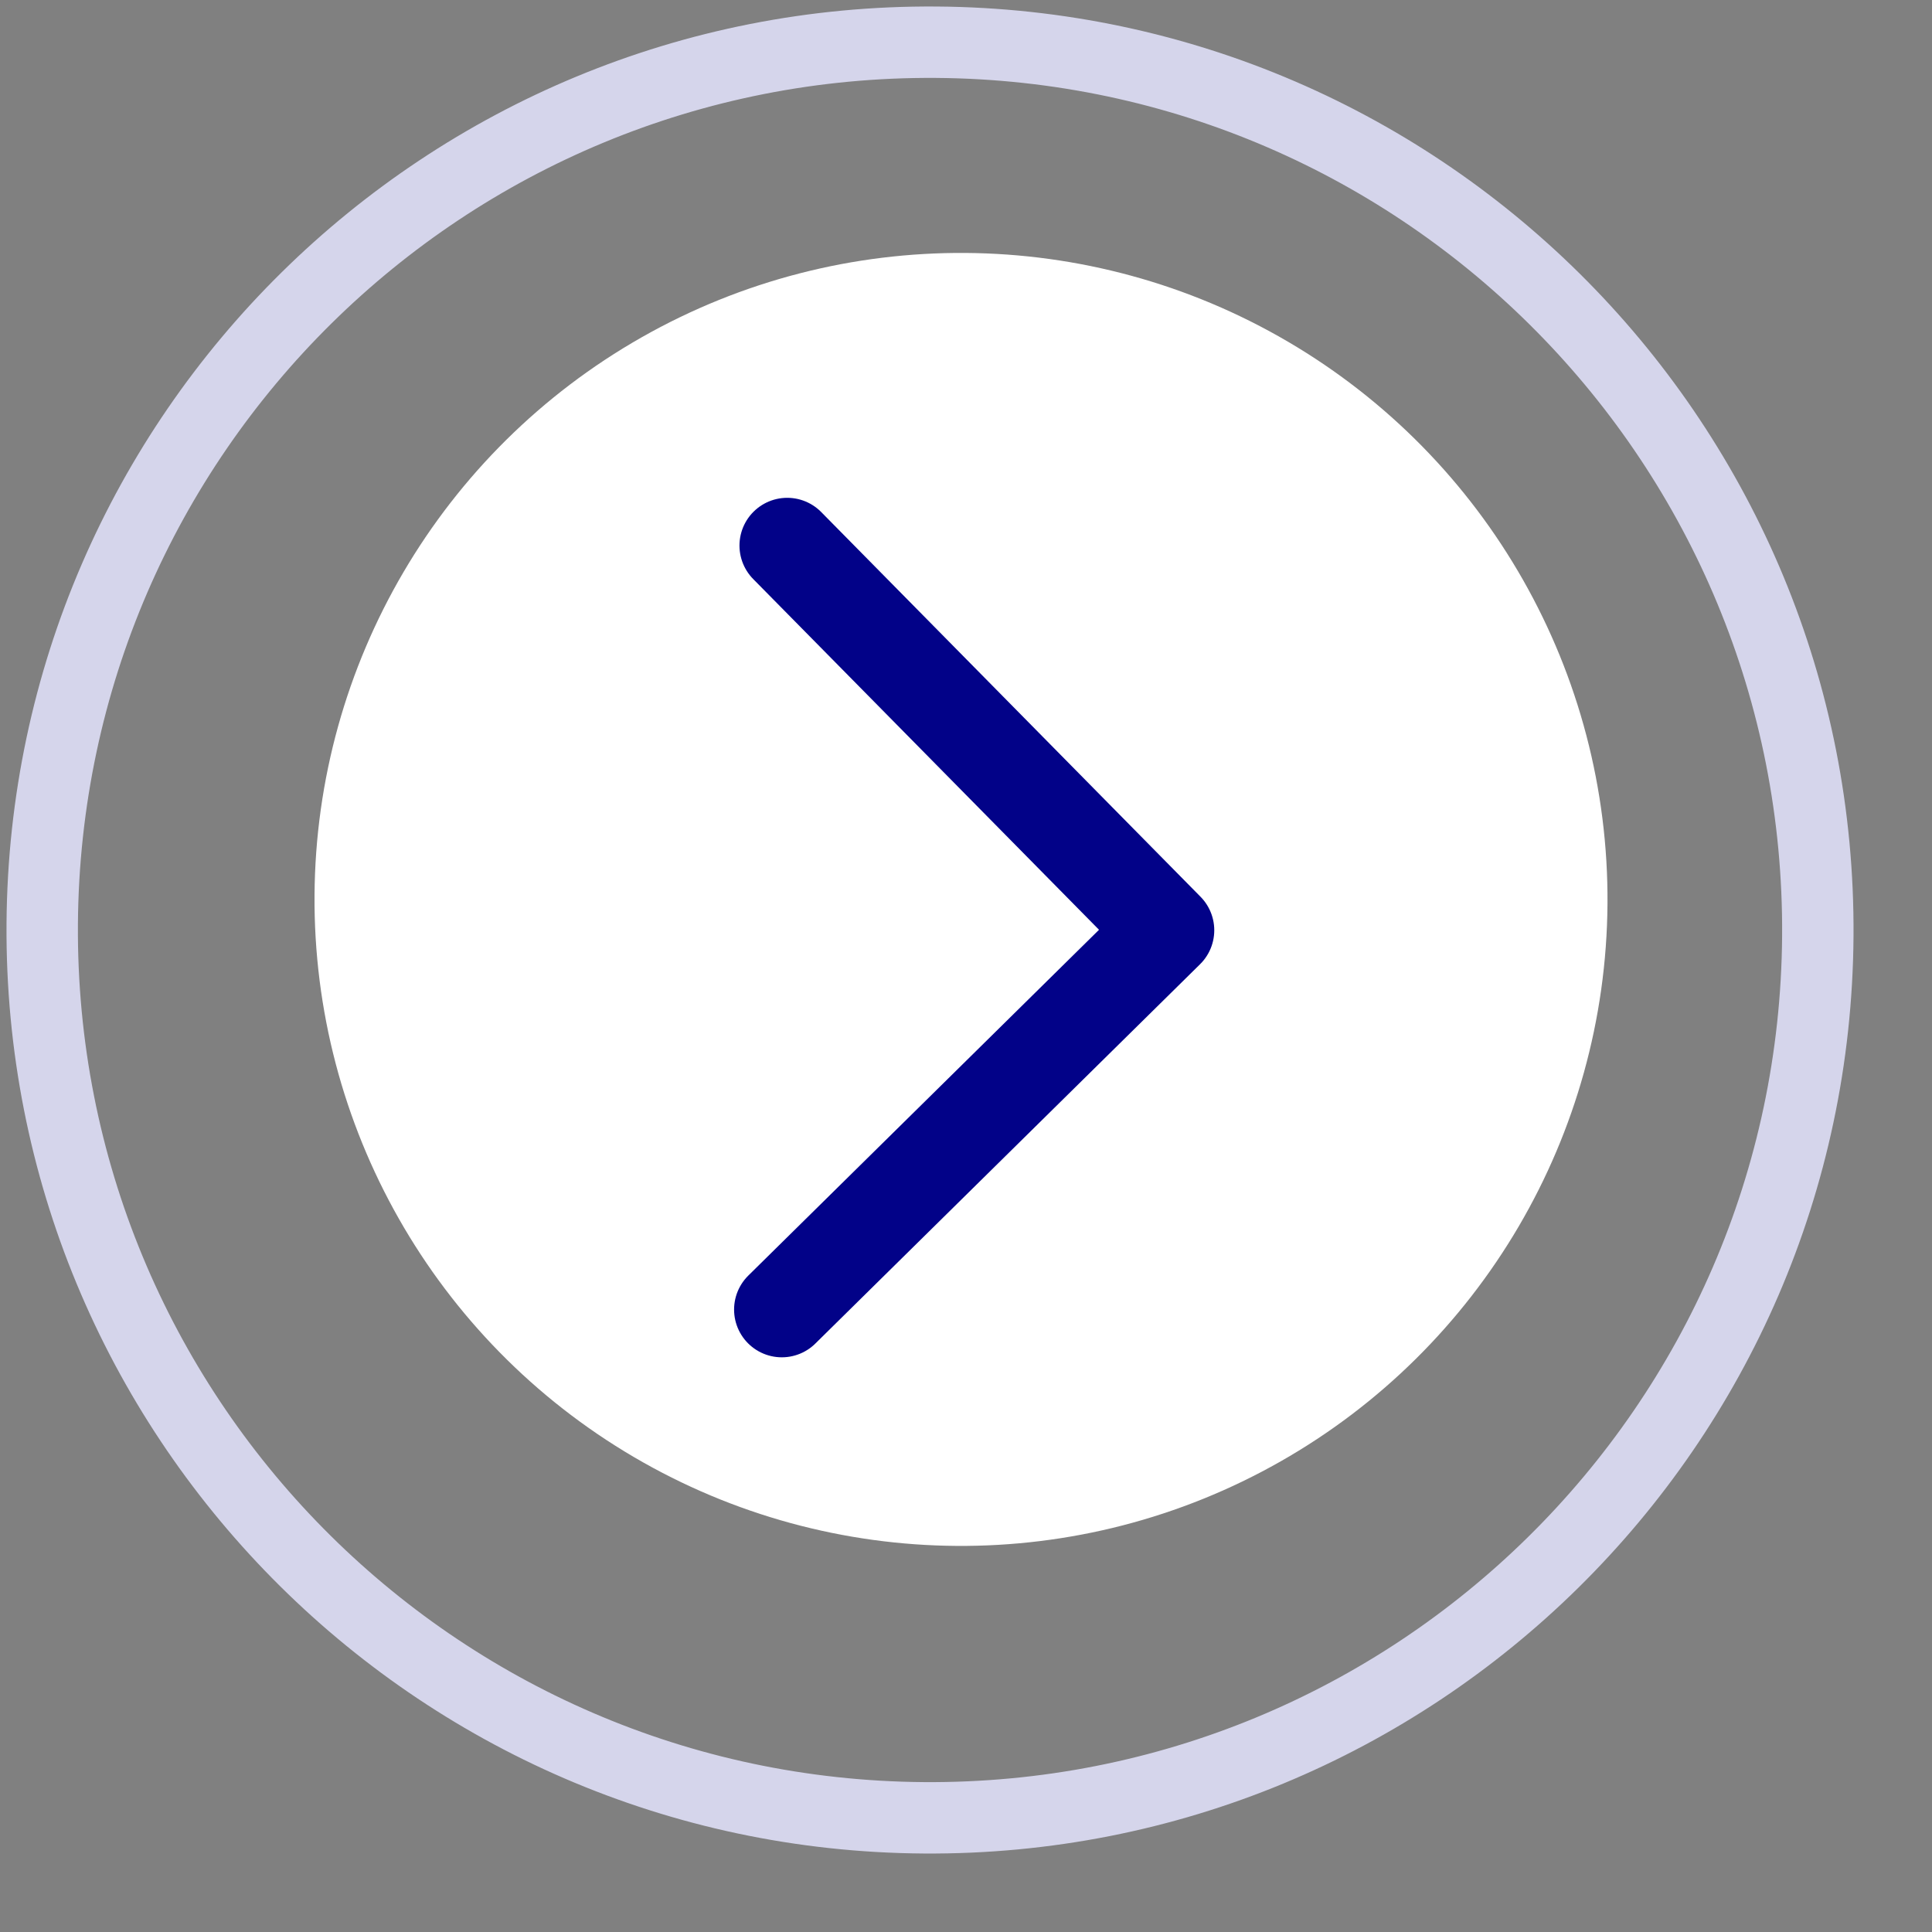
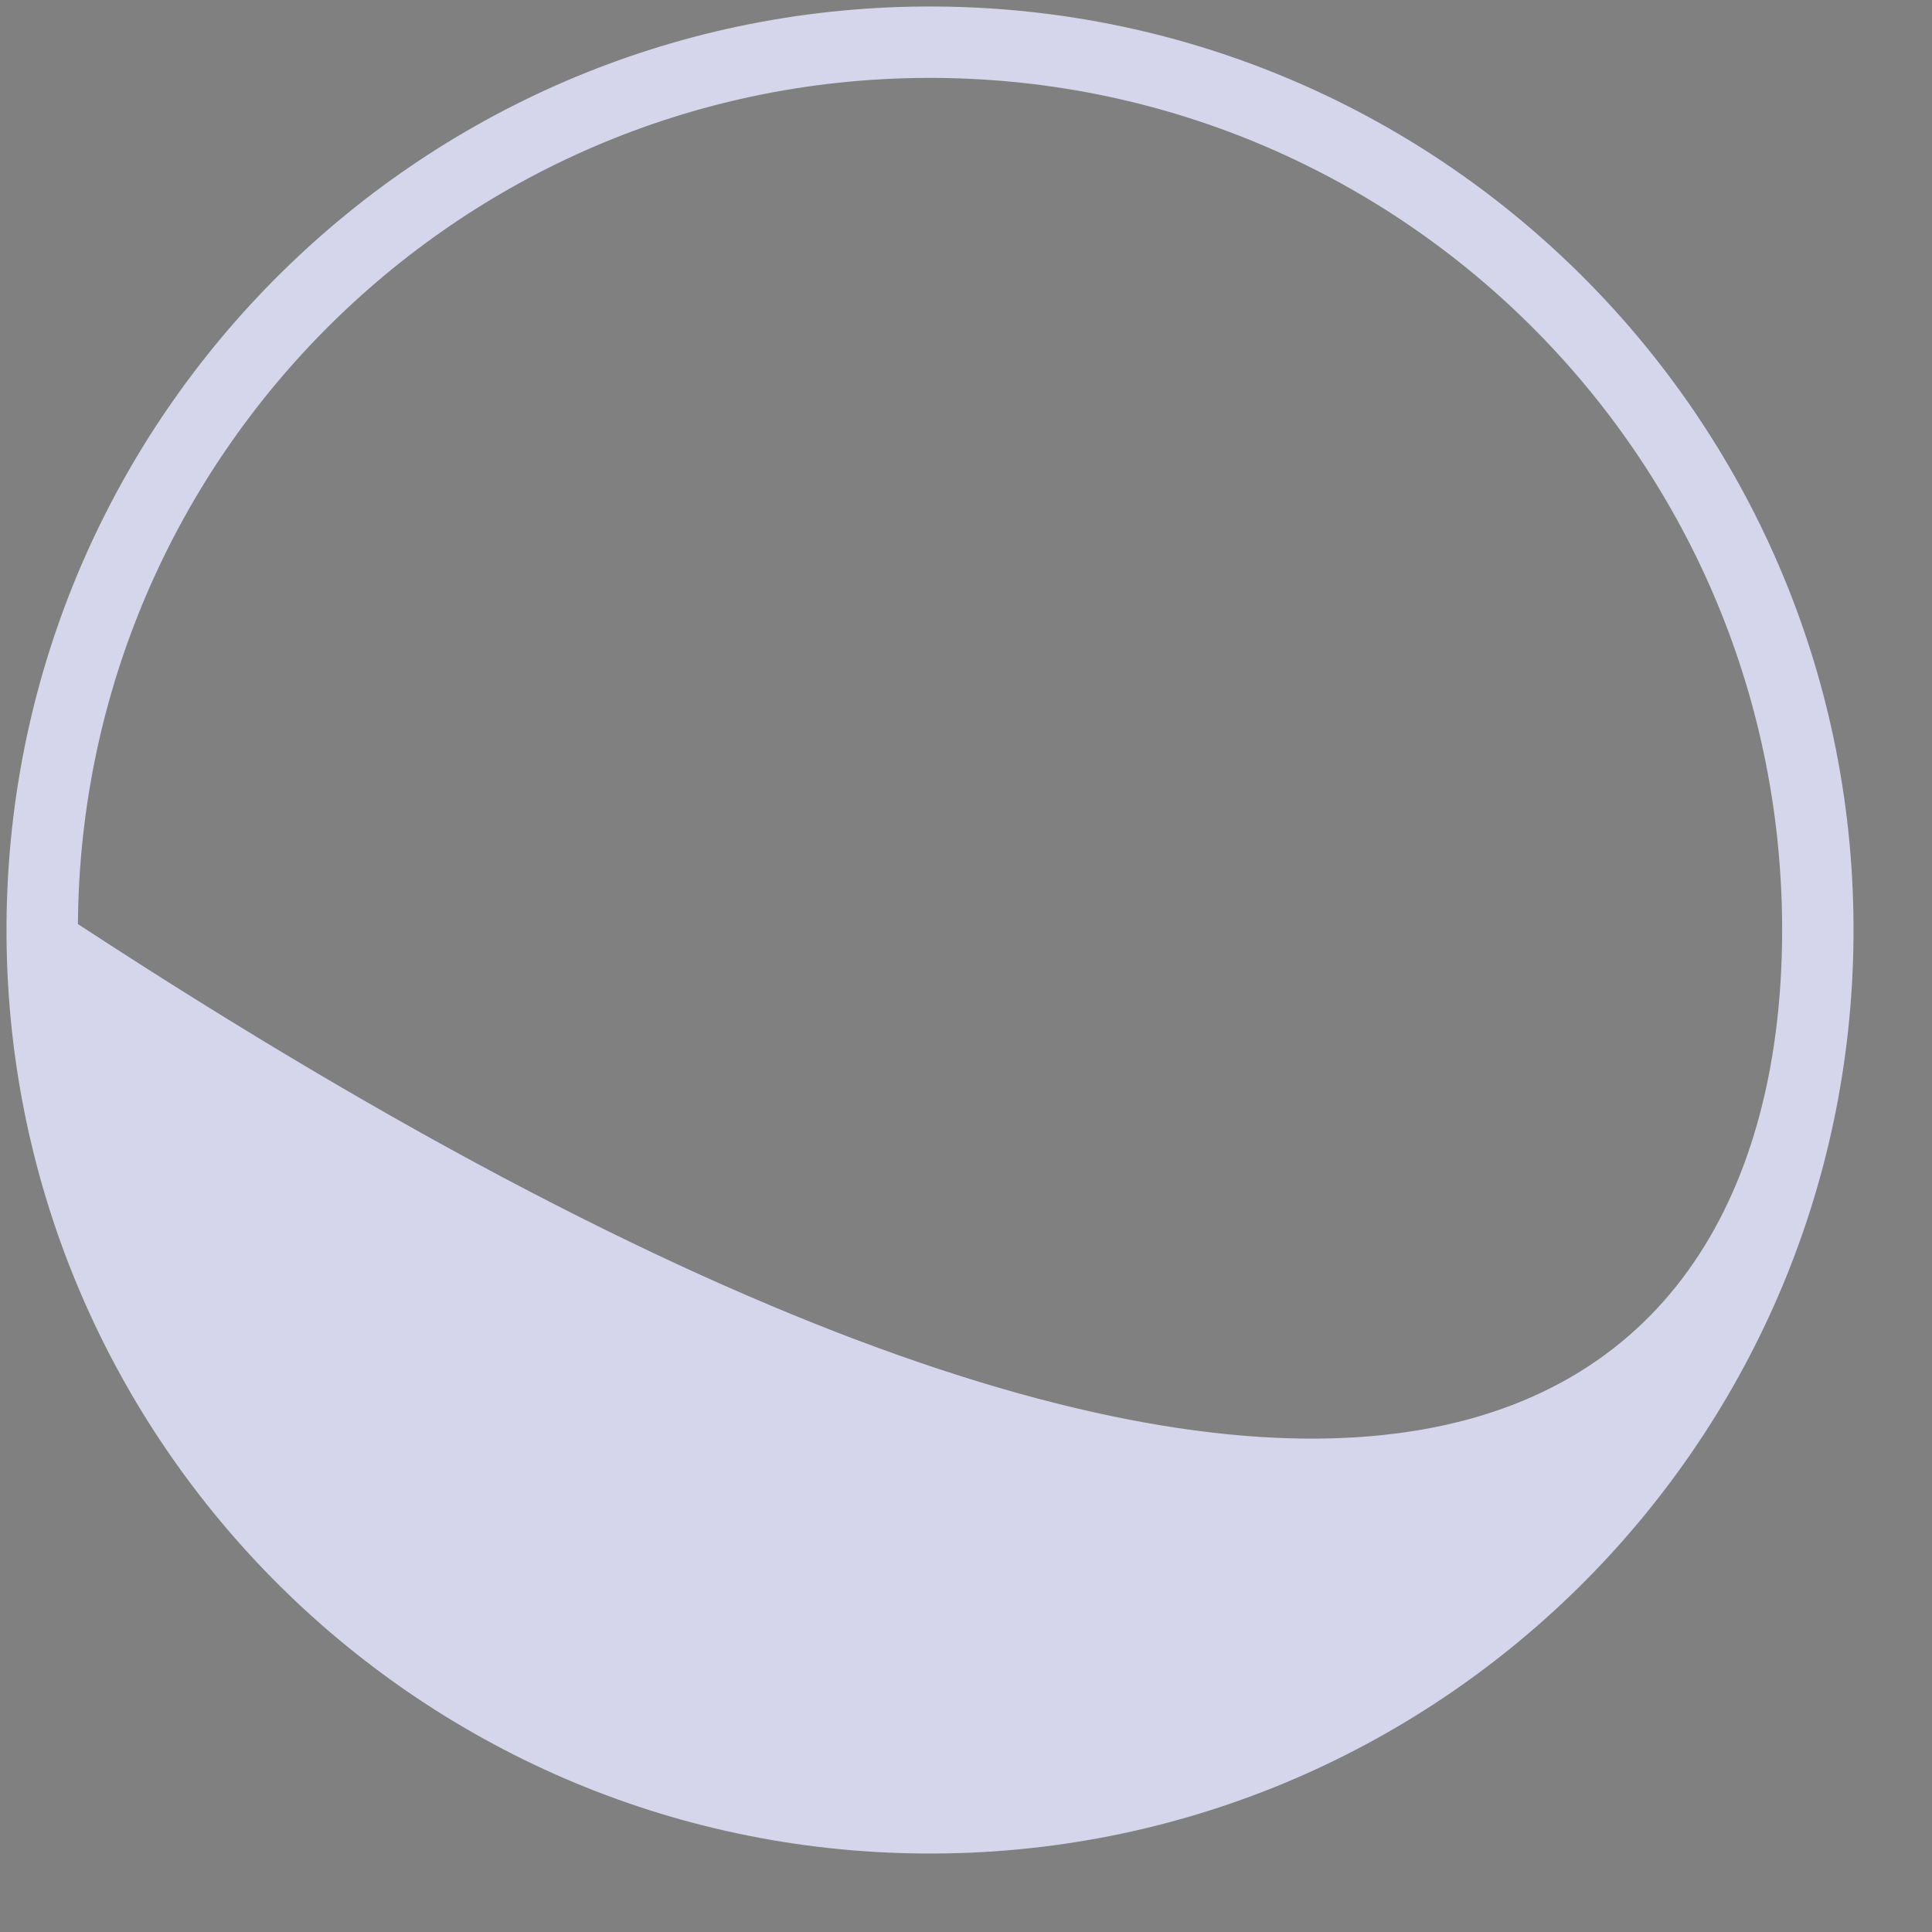
<svg xmlns="http://www.w3.org/2000/svg" width="24" height="24" viewBox="0 0 24 24" fill="none">
  <rect x="0" y="0" width="24" height="24" fill="#808080" stroke="none" />
  <g id="Group 199498">
    <g id="Group 199497">
-       <circle id="Ellipse 14726" cx="11.938" cy="11.173" r="8.031" transform="rotate(0.403 11.938 11.173)" fill="white" />
-       <path id="Vector" d="M9.779 6.777L14.491 11.556L9.712 16.268" stroke="#020288" stroke-width="1.186" stroke-miterlimit="22.926" stroke-linecap="round" stroke-linejoin="round" />
-     </g>
-     <path id="Ellipse 14727" d="M23.025 11.633C22.981 17.97 17.808 23.07 11.472 23.025C5.136 22.981 0.036 17.808 0.081 11.472C0.125 5.136 5.298 0.036 11.634 0.081C17.97 0.125 23.07 5.298 23.025 11.633ZM0.968 11.479C0.927 17.325 5.632 22.097 11.479 22.138C17.325 22.179 22.097 17.473 22.138 11.627C22.179 5.781 17.474 1.009 11.627 0.968C5.781 0.926 1.009 5.632 0.968 11.479Z" fill="#D5D5EB" />
+       </g>
+     <path id="Ellipse 14727" d="M23.025 11.633C22.981 17.97 17.808 23.07 11.472 23.025C5.136 22.981 0.036 17.808 0.081 11.472C0.125 5.136 5.298 0.036 11.634 0.081C17.97 0.125 23.07 5.298 23.025 11.633ZM0.968 11.479C17.325 22.179 22.097 17.473 22.138 11.627C22.179 5.781 17.474 1.009 11.627 0.968C5.781 0.926 1.009 5.632 0.968 11.479Z" fill="#D5D5EB" />
  </g>
</svg>